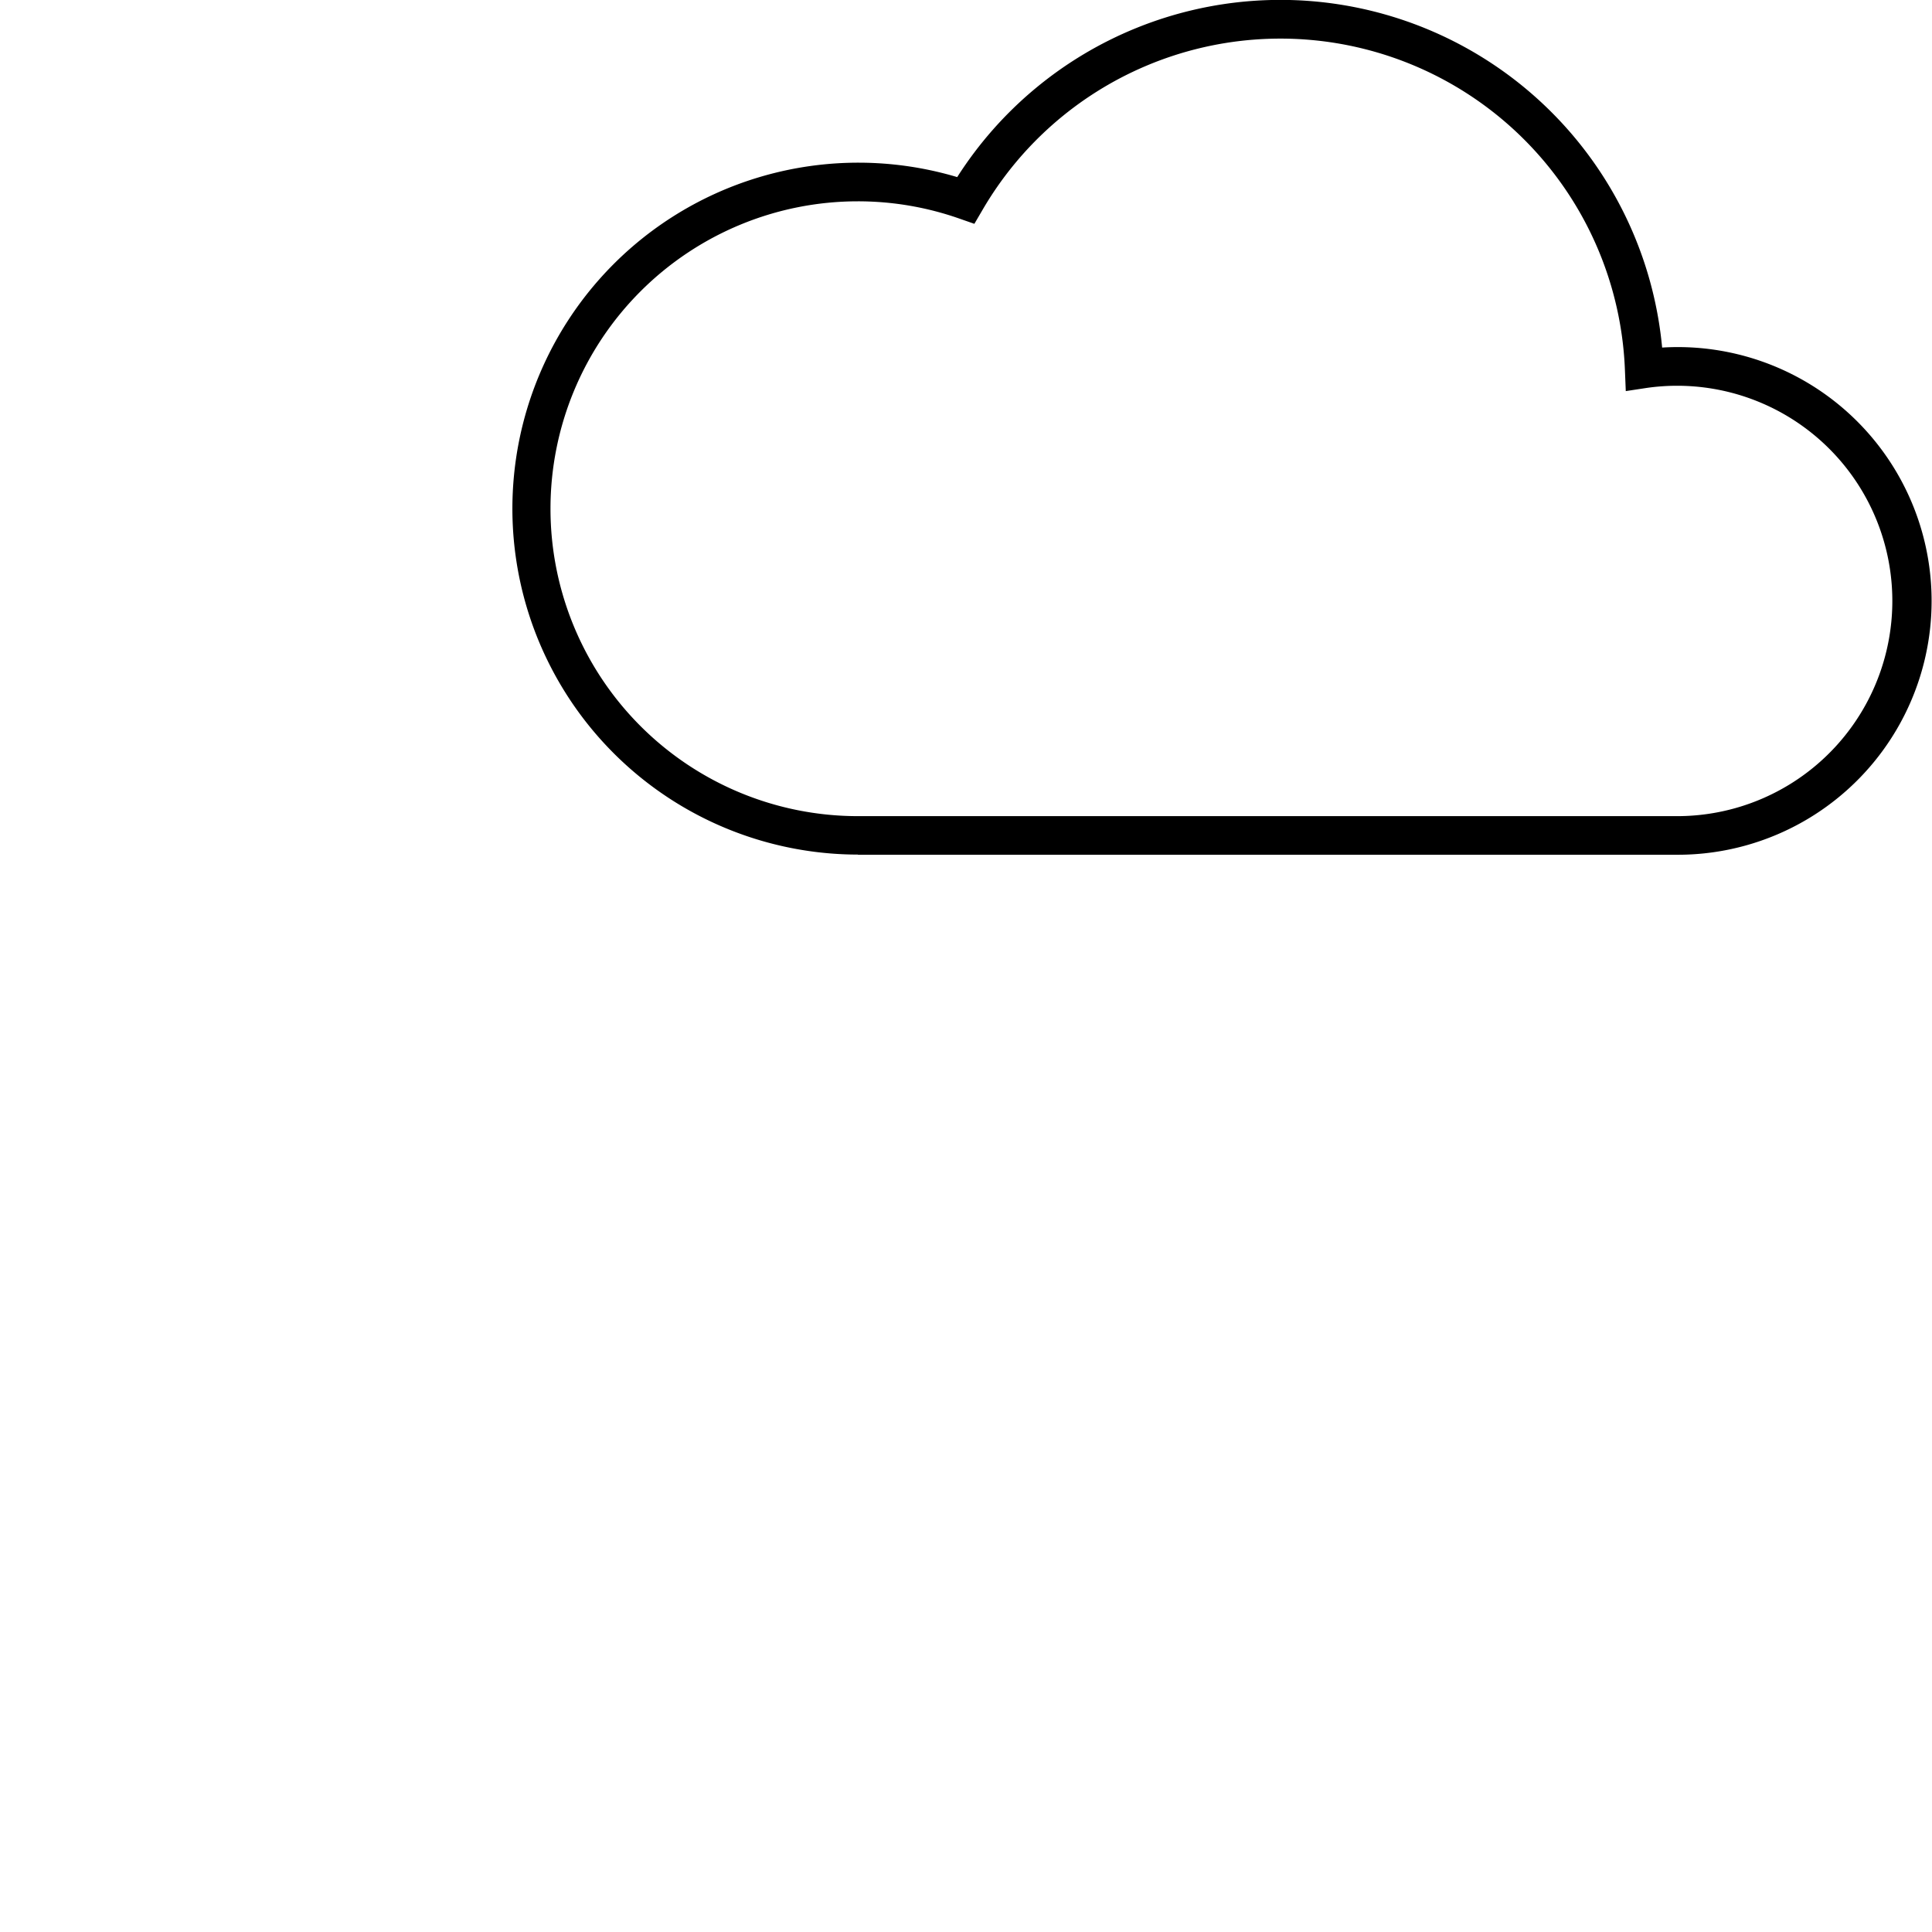
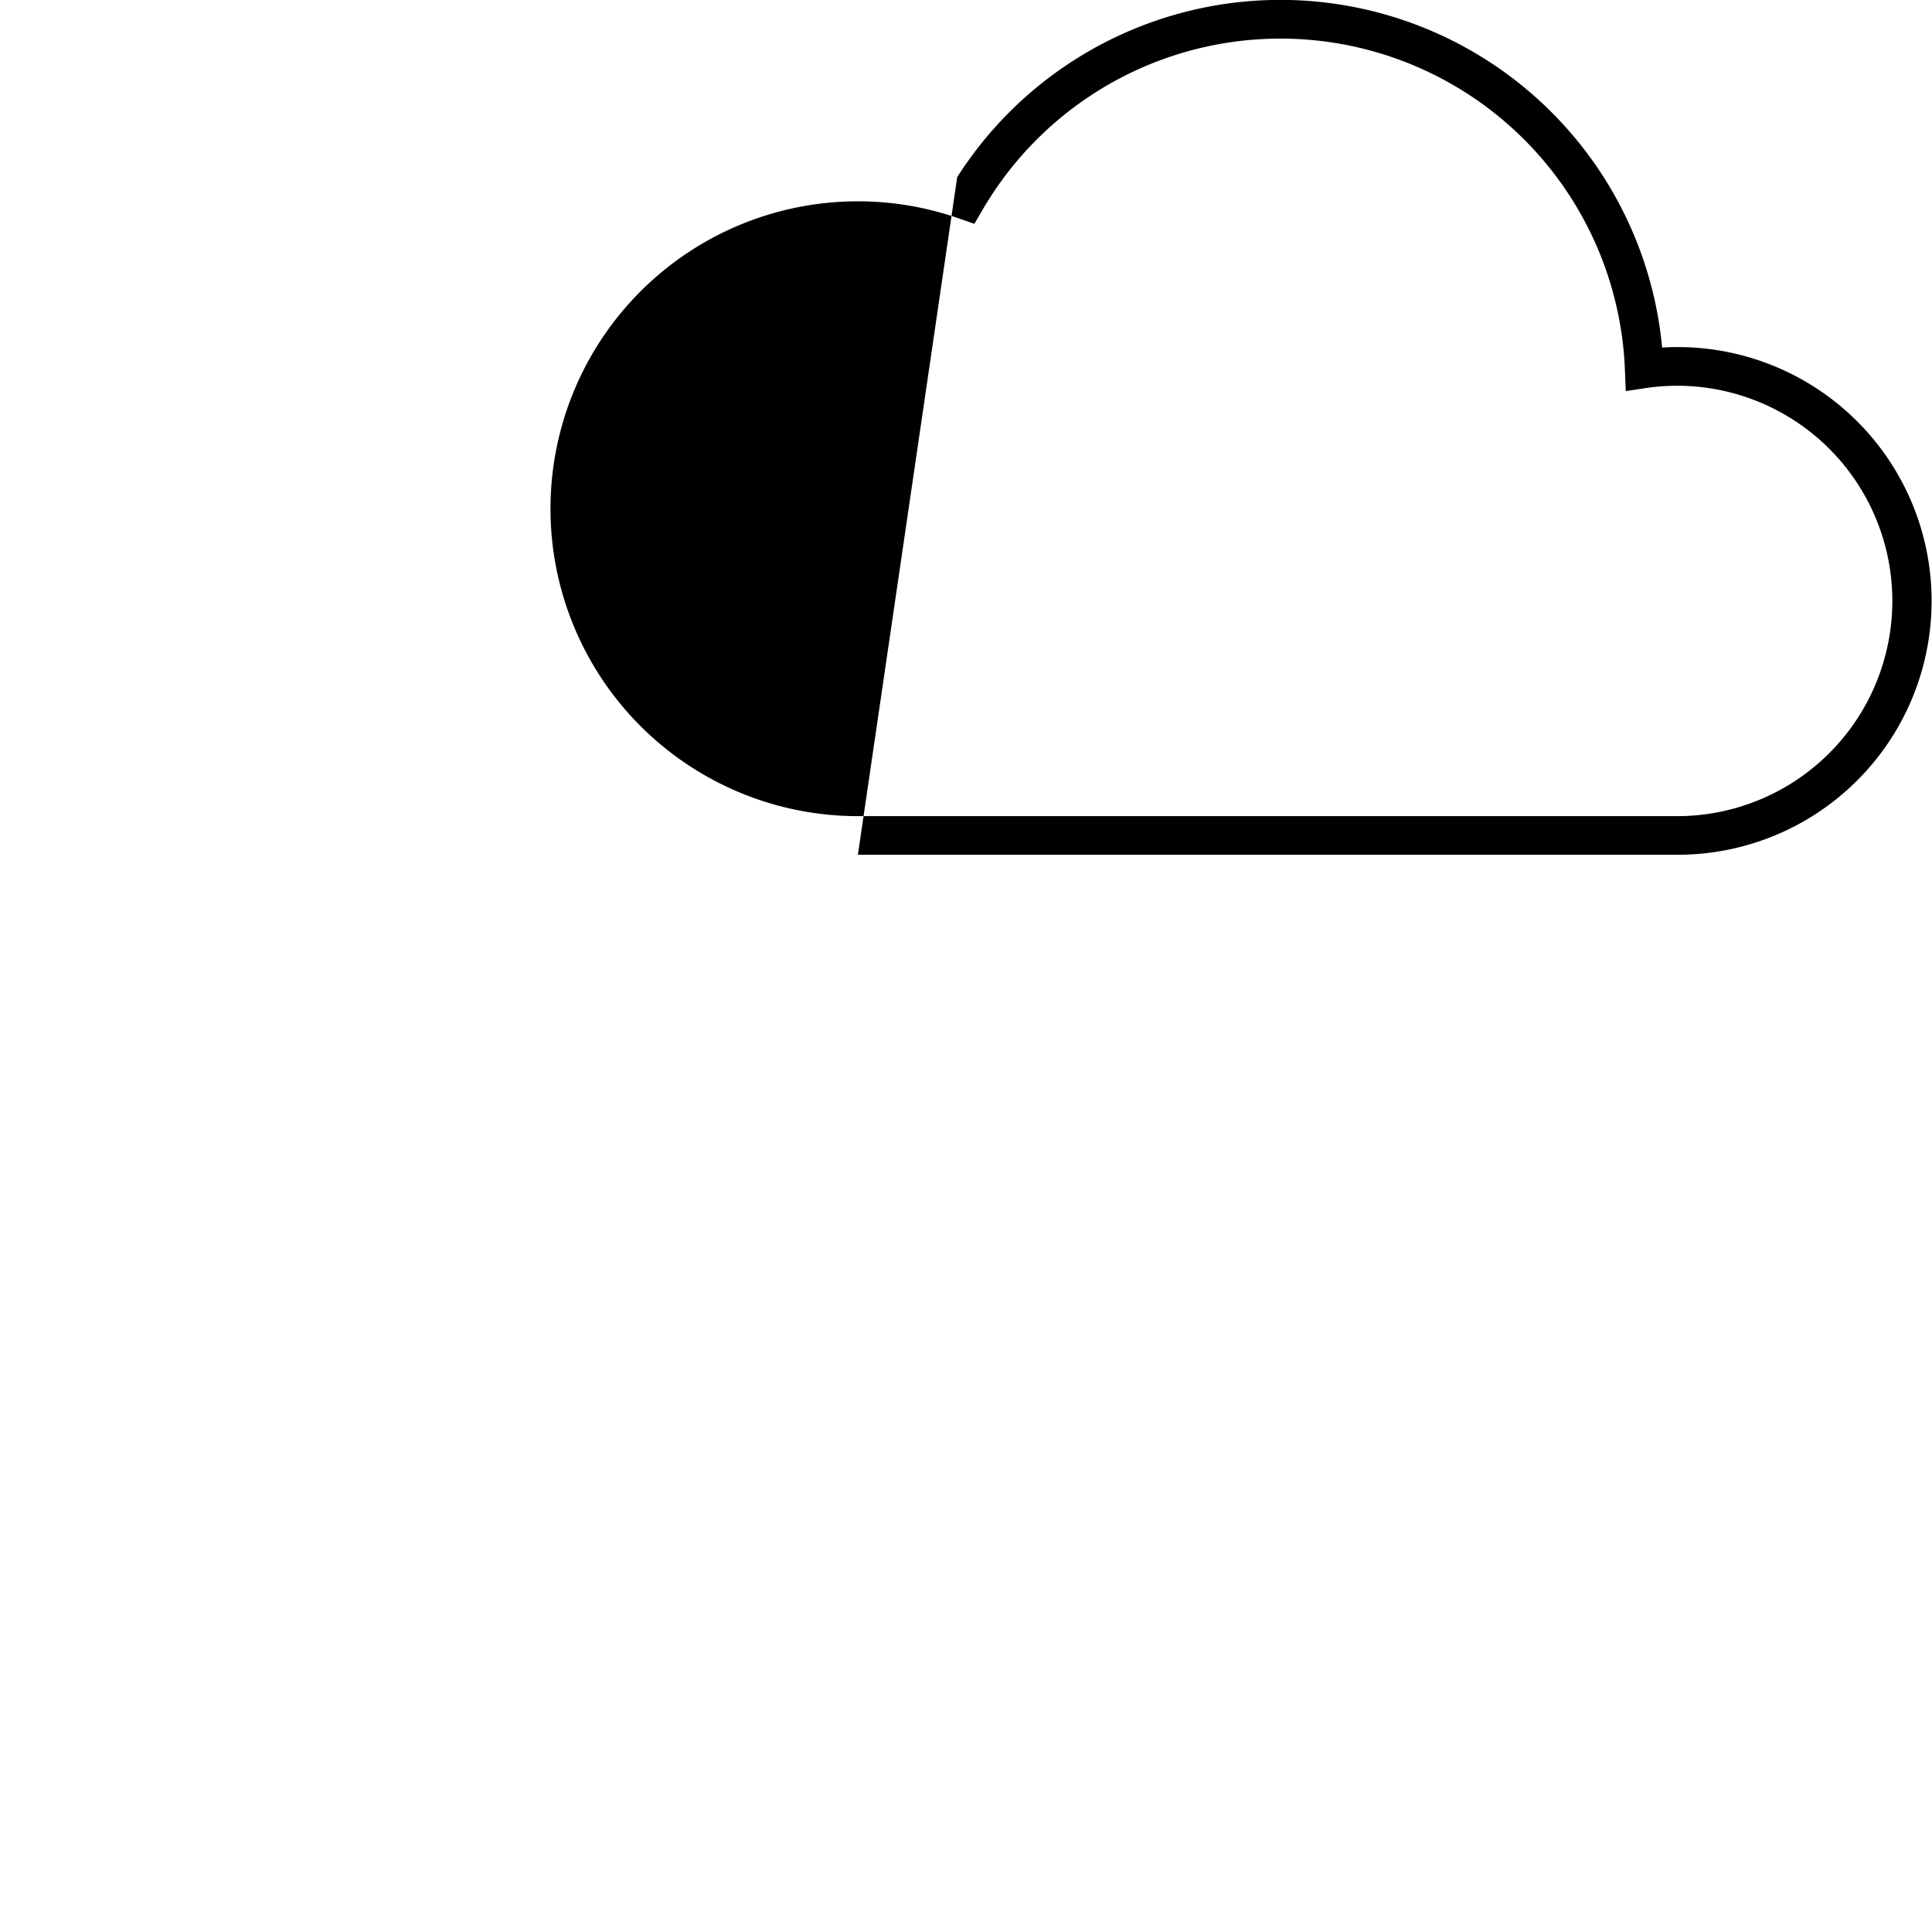
<svg xmlns="http://www.w3.org/2000/svg" id="Layer_1" data-name="Layer 1" width="60" height="60" viewBox="0 0 60 60">
  <title>NS_buienradar-icons</title>
-   <path d="M26.643,26.545H52.125a7.883,7.883,0,1,0-.506-15.751A11.906,11.906,0,0,0,29.727,5.5a10.744,10.744,0,1,0-3.084,21.04Zm0-20.293a9.512,9.512,0,0,1,3.15.536l.467.163.25-.427A10.706,10.706,0,0,1,50.463,11.48l.027.666.659-.1a6.683,6.683,0,1,1,.976,13.3H26.643a9.547,9.547,0,0,1,0-19.094Z" />
+   <path d="M26.643,26.545H52.125a7.883,7.883,0,1,0-.506-15.751A11.906,11.906,0,0,0,29.727,5.5Zm0-20.293a9.512,9.512,0,0,1,3.15.536l.467.163.25-.427A10.706,10.706,0,0,1,50.463,11.48l.027.666.659-.1a6.683,6.683,0,1,1,.976,13.3H26.643a9.547,9.547,0,0,1,0-19.094Z" />
</svg>